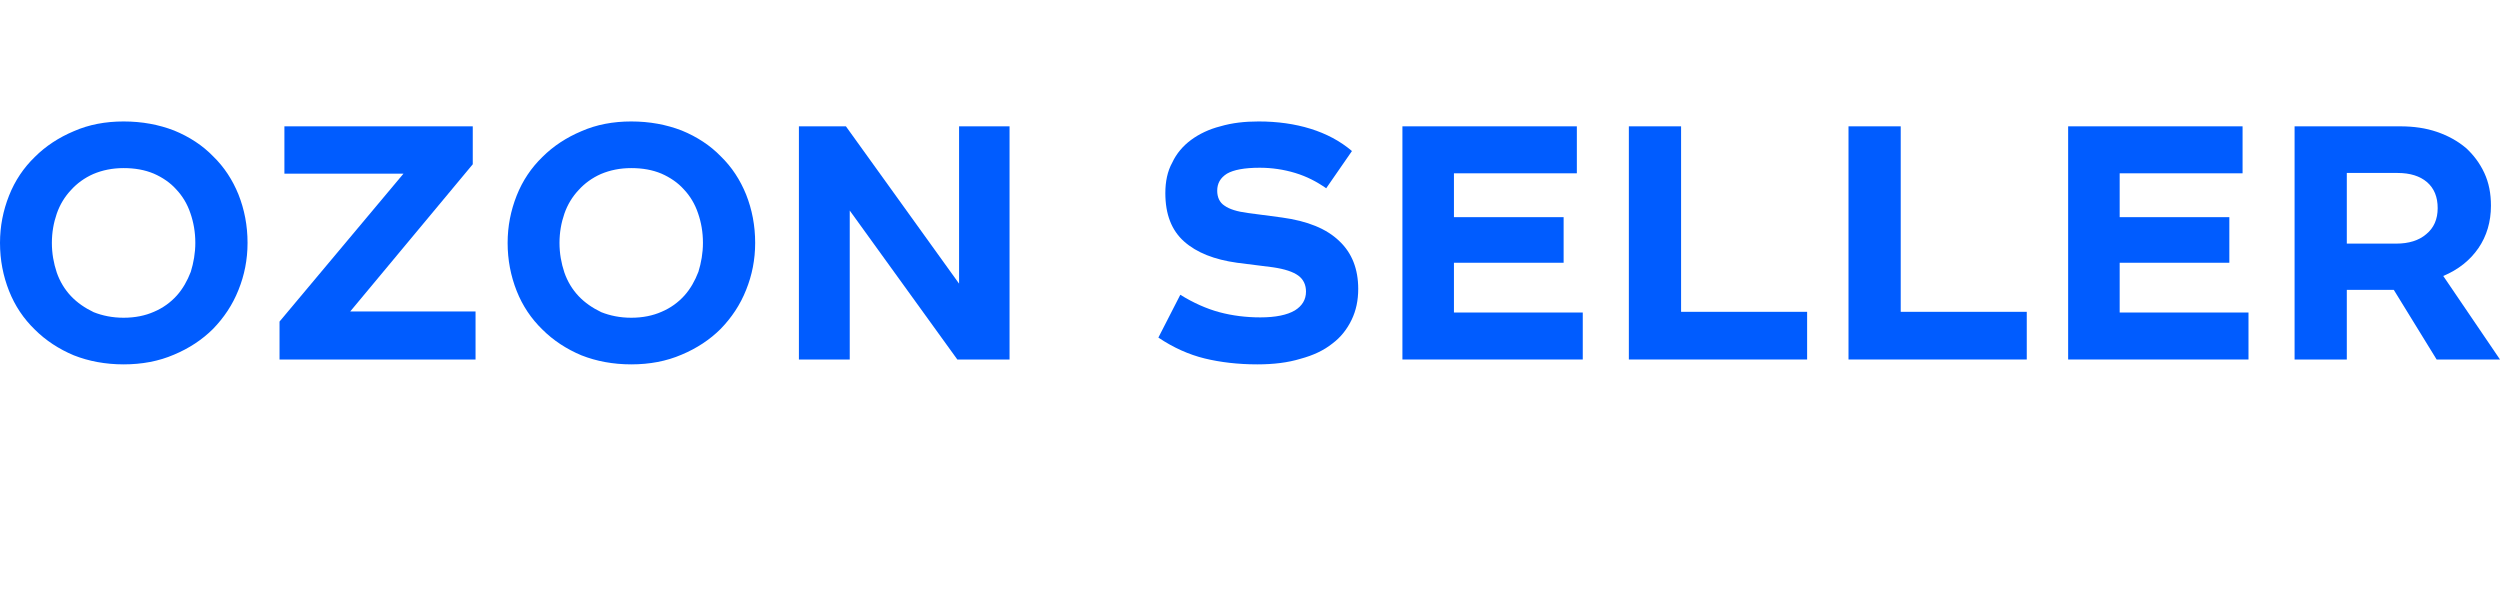
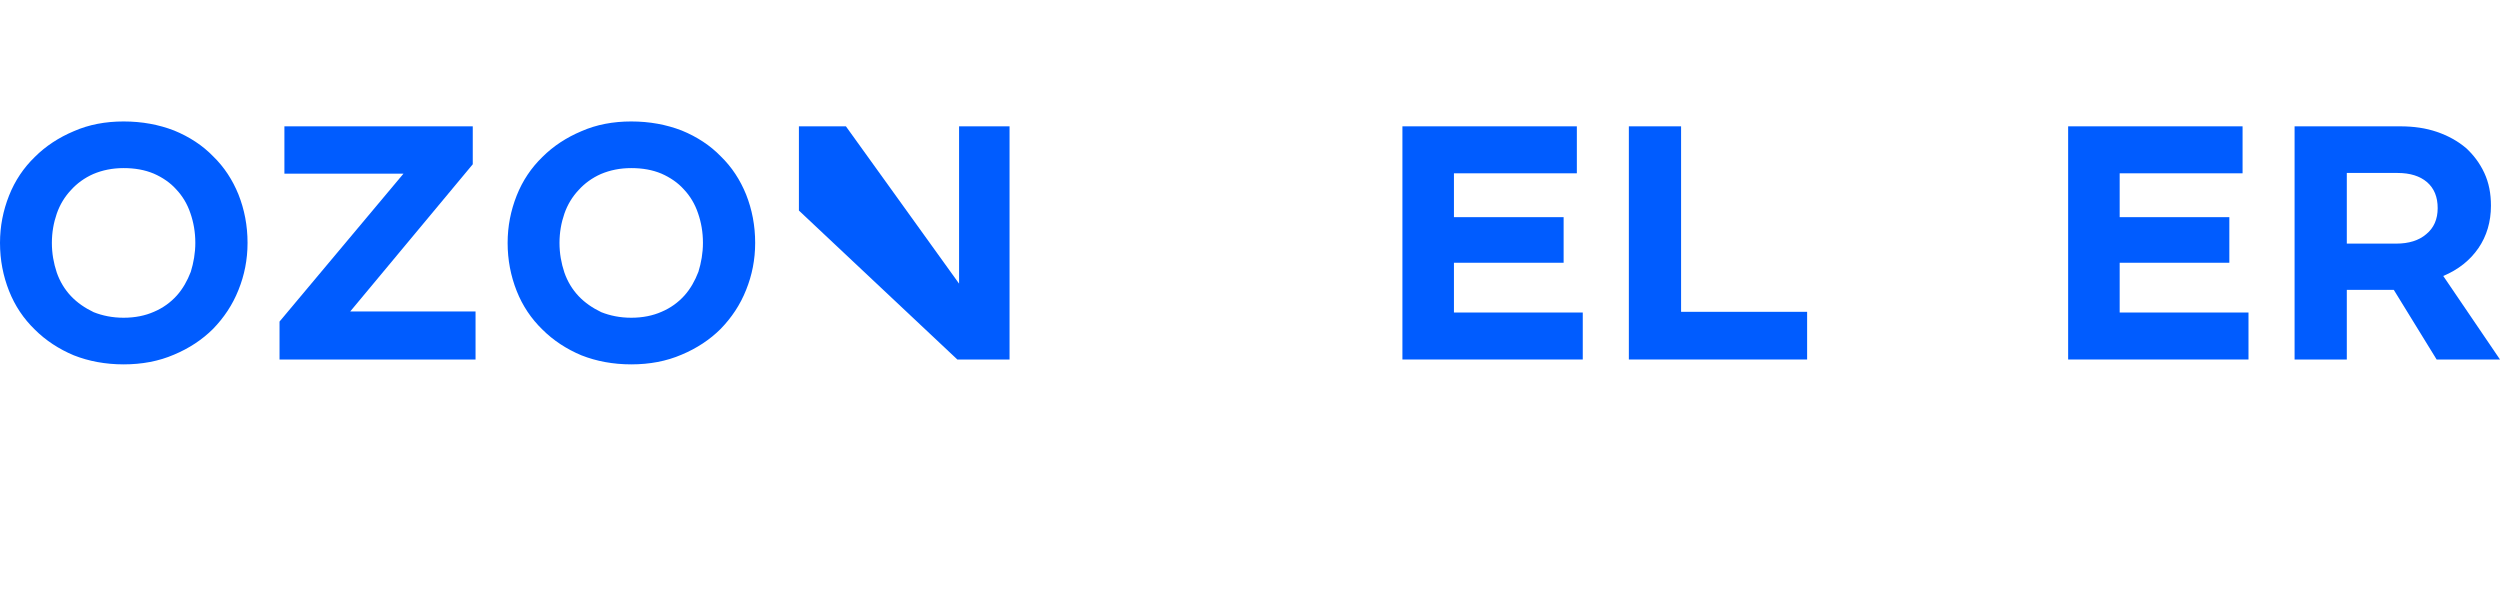
<svg xmlns="http://www.w3.org/2000/svg" width="494" height="117" viewBox="0 0 494 117" fill="none">
  <path d="M24.423 24C20.846 24 17.543 24.619 14.585 25.925C11.627 27.163 9.012 28.883 6.88 31.014C4.678 33.146 2.958 35.691 1.789 38.648C0.619 41.605 0 44.699 0 48C0 51.37 0.619 54.533 1.789 57.49C2.958 60.447 4.678 62.991 6.88 65.123C9.012 67.255 11.627 68.974 14.585 70.212C17.543 71.381 20.846 72 24.423 72C28.069 72 31.371 71.381 34.398 70.075C37.357 68.837 39.971 67.118 42.104 64.986C44.236 62.785 45.956 60.241 47.126 57.284C48.295 54.395 48.915 51.301 48.915 48C48.915 44.562 48.295 41.398 47.126 38.441C45.956 35.553 44.305 33.009 42.104 30.877C40.04 28.745 37.426 27.026 34.398 25.788C31.371 24.619 28.069 24 24.423 24ZM24.423 33.215C26.624 33.215 28.619 33.559 30.408 34.315C32.128 35.072 33.642 36.103 34.811 37.41C36.05 38.716 37.013 40.298 37.632 42.155C38.251 43.943 38.595 45.868 38.595 48C38.595 49.994 38.251 51.92 37.701 53.708C37.013 55.496 36.118 57.077 34.949 58.384C33.711 59.759 32.197 60.86 30.408 61.616C28.688 62.373 26.693 62.785 24.423 62.785C22.221 62.785 20.226 62.373 18.506 61.685C16.787 60.86 15.273 59.828 14.035 58.522C12.796 57.215 11.833 55.633 11.214 53.845C10.595 51.989 10.251 50.063 10.251 48C10.251 45.937 10.595 44.011 11.214 42.224C11.833 40.435 12.796 38.854 14.035 37.547C15.204 36.241 16.718 35.14 18.438 34.384C20.226 33.627 22.221 33.215 24.423 33.215Z" fill="#005CFF" />
  <path d="M93.418 24.963H56.199V34.315H79.727L55.235 63.541V71.037H93.968V61.547H69.201L93.418 32.458V24.963Z" fill="#005CFF" />
  <path d="M124.729 24C121.152 24 117.85 24.619 114.892 25.925C111.933 27.163 109.319 28.883 107.186 31.014C104.985 33.146 103.265 35.691 102.095 38.648C100.926 41.605 100.307 44.699 100.307 48C100.307 51.37 100.926 54.533 102.095 57.49C103.265 60.447 104.985 62.991 107.186 65.123C109.319 67.255 111.933 68.974 114.892 70.212C117.85 71.381 121.152 72 124.729 72C128.376 72 131.678 71.381 134.705 70.075C137.663 68.837 140.278 67.118 142.41 64.986C144.543 62.785 146.263 60.241 147.433 57.284C148.602 54.395 149.221 51.301 149.221 48C149.221 44.562 148.602 41.398 147.433 38.441C146.263 35.553 144.612 33.009 142.41 30.877C140.346 28.745 137.732 27.026 134.705 25.788C131.678 24.619 128.376 24 124.729 24ZM124.729 33.215C126.931 33.215 128.926 33.559 130.715 34.315C132.435 35.072 133.948 36.103 135.118 37.41C136.356 38.716 137.319 40.298 137.939 42.155C138.558 43.943 138.902 45.868 138.902 48C138.902 49.994 138.558 51.92 138.007 53.708C137.319 55.496 136.425 57.077 135.255 58.384C134.017 59.759 132.504 60.86 130.715 61.616C128.995 62.373 127 62.785 124.729 62.785C122.528 62.785 120.533 62.373 118.813 61.685C117.093 60.86 115.579 59.828 114.341 58.522C113.103 57.215 112.14 55.633 111.52 53.845C110.901 51.989 110.557 50.063 110.557 48C110.557 45.937 110.901 44.011 111.52 42.224C112.14 40.435 113.103 38.854 114.341 37.547C115.511 36.241 117.024 35.14 118.744 34.384C120.533 33.627 122.528 33.215 124.729 33.215Z" fill="#005CFF" />
-   <path d="M199.487 24.963H189.512V56.046L167.153 24.963H157.865V71.037H167.909V41.605L189.168 71.037H199.487V24.963Z" fill="#005CFF" />
-   <path d="M262.055 37.203L267.146 29.845C264.807 27.851 262.055 26.407 258.959 25.444C255.863 24.481 252.423 24 248.708 24C245.956 24 243.48 24.275 241.14 24.963C238.939 25.513 236.944 26.476 235.362 27.645C233.779 28.814 232.472 30.327 231.646 32.115C230.683 33.834 230.271 35.897 230.271 38.166C230.271 42.361 231.509 45.524 233.986 47.725C236.462 49.925 239.971 51.301 244.443 51.92L251.529 52.814C253.868 53.158 255.519 53.708 256.551 54.464C257.583 55.221 258.065 56.321 258.065 57.627C258.065 59.209 257.308 60.447 255.863 61.341C254.349 62.235 252.079 62.716 249.052 62.716C246.231 62.716 243.48 62.373 240.934 61.685C238.389 60.997 235.774 59.828 233.229 58.246L228.895 66.705C231.853 68.699 234.949 70.075 238.045 70.831C241.14 71.587 244.649 72 248.433 72C251.666 72 254.487 71.656 256.964 70.9C259.509 70.212 261.573 69.249 263.293 67.874C264.944 66.636 266.183 65.054 267.077 63.198C267.971 61.341 268.384 59.347 268.384 57.077C268.384 53.158 267.146 49.994 264.669 47.656C262.124 45.181 258.34 43.668 253.318 42.98L246.575 42.086C244.443 41.811 242.929 41.33 241.966 40.642C241.003 40.023 240.521 38.991 240.521 37.685C240.521 36.241 241.14 35.14 242.448 34.315C243.755 33.559 245.887 33.146 248.915 33.146C251.322 33.146 253.662 33.49 255.932 34.178C258.202 34.865 260.197 35.897 262.055 37.203Z" fill="#005CFF" />
+   <path d="M199.487 24.963H189.512V56.046L167.153 24.963H157.865V71.037V41.605L189.168 71.037H199.487V24.963Z" fill="#005CFF" />
  <path d="M311.585 24.963H277.118V71.037H312.754V61.754H287.299V51.92H308.971V42.911H287.299V34.246H311.585V24.963Z" fill="#005CFF" />
  <path d="M332.182 24.963H321.862V71.037H357.087V61.616H332.182V24.963Z" fill="#005CFF" />
-   <path d="M375.583 24.963H365.264V71.037H400.488V61.616H375.583V24.963Z" fill="#005CFF" />
  <path d="M443.132 24.963H408.665V71.037H444.302V61.754H418.847V51.92H440.518V42.911H418.847V34.246H443.132V24.963Z" fill="#005CFF" />
  <path d="M474.255 24.963H453.41V71.037H463.729V57.284H473.017L481.479 71.037H494L482.786 54.533C485.744 53.295 488.083 51.438 489.735 49.032C491.386 46.625 492.211 43.805 492.211 40.642C492.211 38.235 491.799 36.103 490.904 34.178C490.01 32.252 488.771 30.602 487.258 29.226C485.607 27.851 483.749 26.82 481.548 26.063C479.346 25.307 476.938 24.963 474.255 24.963ZM463.729 48.138V34.178H473.774C476.25 34.178 478.177 34.797 479.553 35.966C480.997 37.203 481.685 38.923 481.685 41.123C481.685 43.324 480.929 45.043 479.415 46.281C477.97 47.519 475.975 48.138 473.499 48.138H463.729Z" fill="#005CFF" />
</svg>